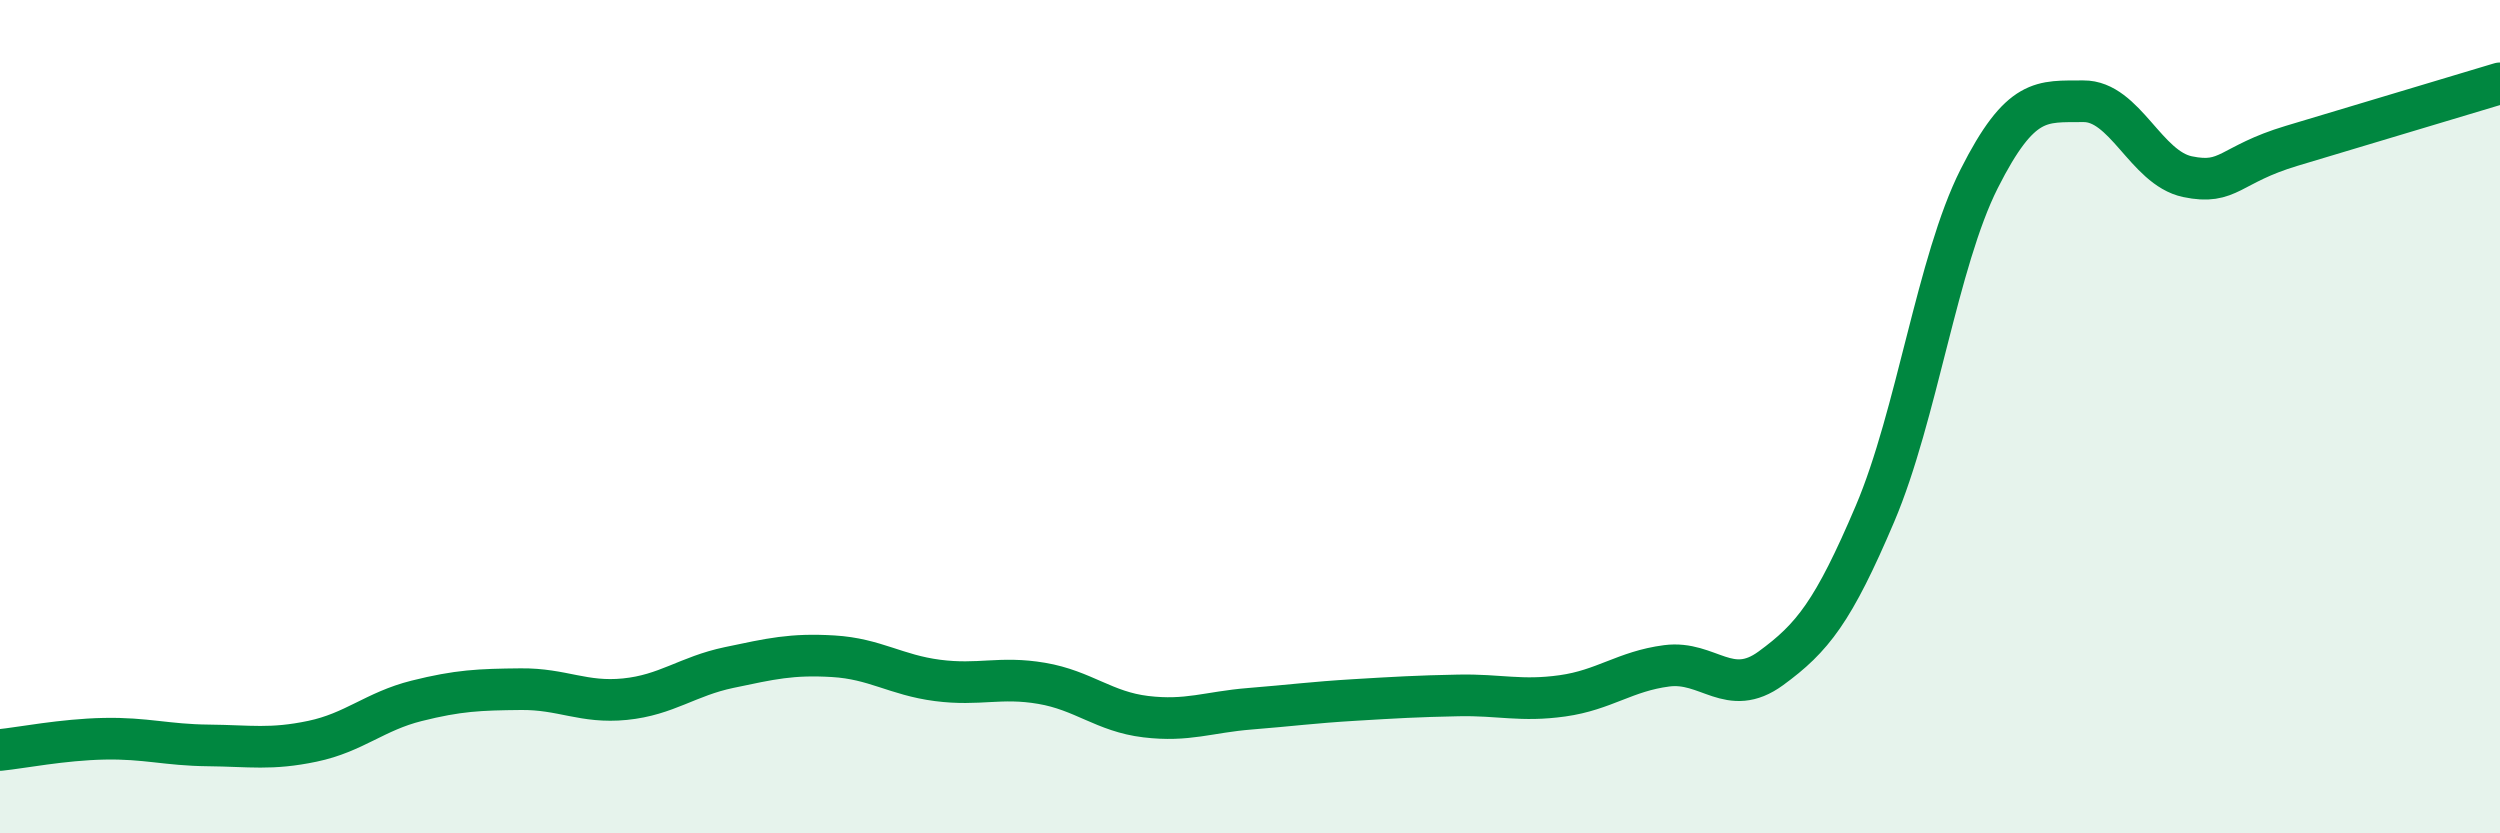
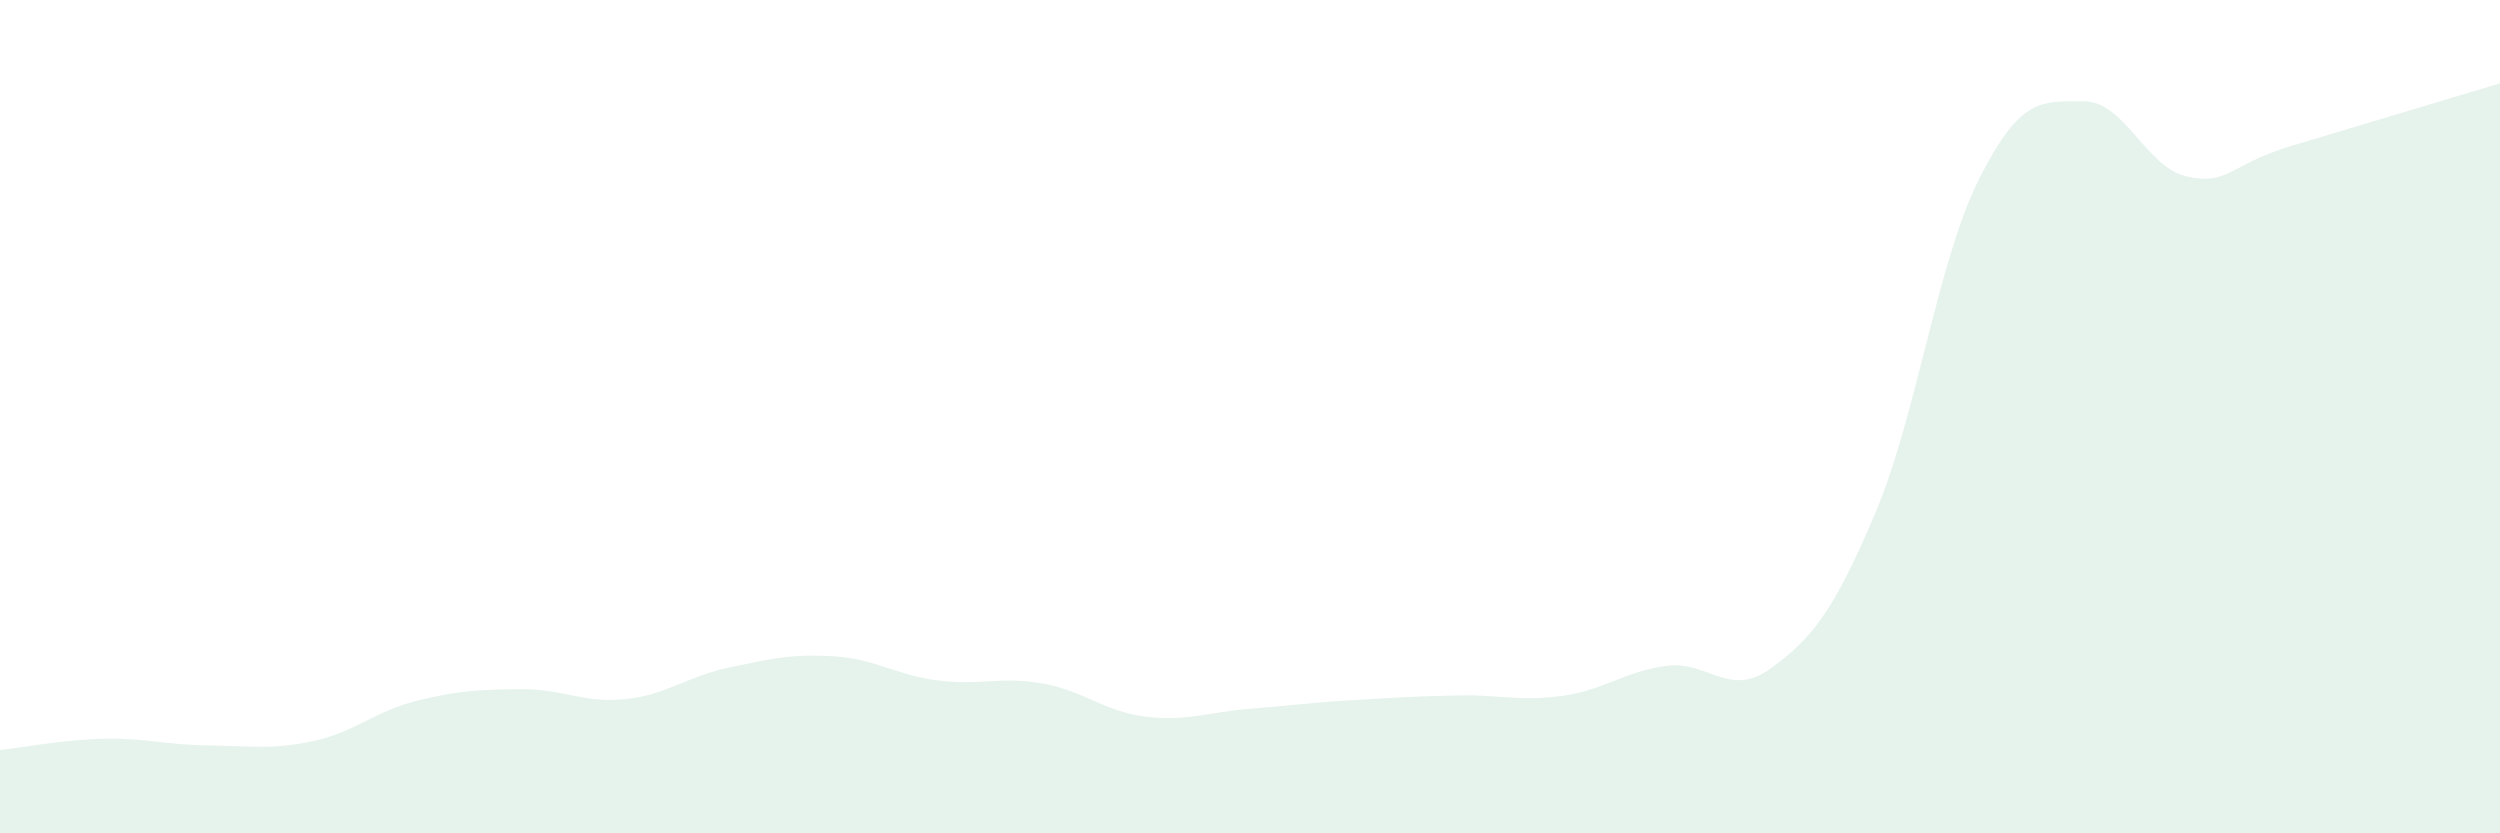
<svg xmlns="http://www.w3.org/2000/svg" width="60" height="20" viewBox="0 0 60 20">
  <path d="M 0,18 C 0.5,17.95 1.5,17.75 2.5,17.73 C 3.5,17.71 4,17.88 5,17.89 C 6,17.9 6.5,18 7.5,17.79 C 8.5,17.58 9,17.07 10,16.82 C 11,16.57 11.5,16.55 12.5,16.54 C 13.5,16.53 14,16.88 15,16.78 C 16,16.68 16.5,16.23 17.5,16.02 C 18.5,15.81 19,15.69 20,15.75 C 21,15.81 21.5,16.2 22.5,16.33 C 23.5,16.46 24,16.23 25,16.4 C 26,16.57 26.5,17.08 27.5,17.2 C 28.5,17.32 29,17.09 30,17.01 C 31,16.93 31.5,16.86 32.5,16.8 C 33.5,16.74 34,16.71 35,16.69 C 36,16.67 36.5,16.84 37.5,16.7 C 38.5,16.56 39,16.11 40,15.98 C 41,15.85 41.5,16.77 42.5,16.04 C 43.5,15.31 44,14.68 45,12.33 C 46,9.98 46.5,6.27 47.5,4.29 C 48.5,2.31 49,2.44 50,2.43 C 51,2.42 51.5,4.03 52.5,4.24 C 53.5,4.45 53.5,3.95 55,3.5 C 56.5,3.05 59,2.3 60,2L60 20L0 20Z" fill="#008740" opacity="0.1" stroke-linecap="round" stroke-linejoin="round" />
-   <path d="M 0,18 C 0.5,17.95 1.5,17.75 2.5,17.73 C 3.5,17.71 4,17.88 5,17.89 C 6,17.9 6.5,18 7.5,17.79 C 8.5,17.58 9,17.07 10,16.82 C 11,16.57 11.5,16.55 12.5,16.54 C 13.5,16.53 14,16.88 15,16.78 C 16,16.68 16.5,16.23 17.5,16.02 C 18.5,15.81 19,15.69 20,15.75 C 21,15.81 21.5,16.2 22.5,16.33 C 23.5,16.46 24,16.23 25,16.4 C 26,16.57 26.5,17.08 27.5,17.2 C 28.5,17.32 29,17.09 30,17.01 C 31,16.93 31.5,16.86 32.5,16.8 C 33.5,16.74 34,16.71 35,16.69 C 36,16.67 36.5,16.84 37.5,16.7 C 38.5,16.56 39,16.11 40,15.98 C 41,15.85 41.5,16.77 42.5,16.04 C 43.5,15.31 44,14.68 45,12.33 C 46,9.98 46.5,6.27 47.5,4.29 C 48.5,2.31 49,2.44 50,2.43 C 51,2.42 51.5,4.03 52.5,4.24 C 53.5,4.45 53.5,3.95 55,3.5 C 56.5,3.05 59,2.3 60,2" stroke="#008740" stroke-width="1" fill="none" stroke-linecap="round" stroke-linejoin="round" />
</svg>